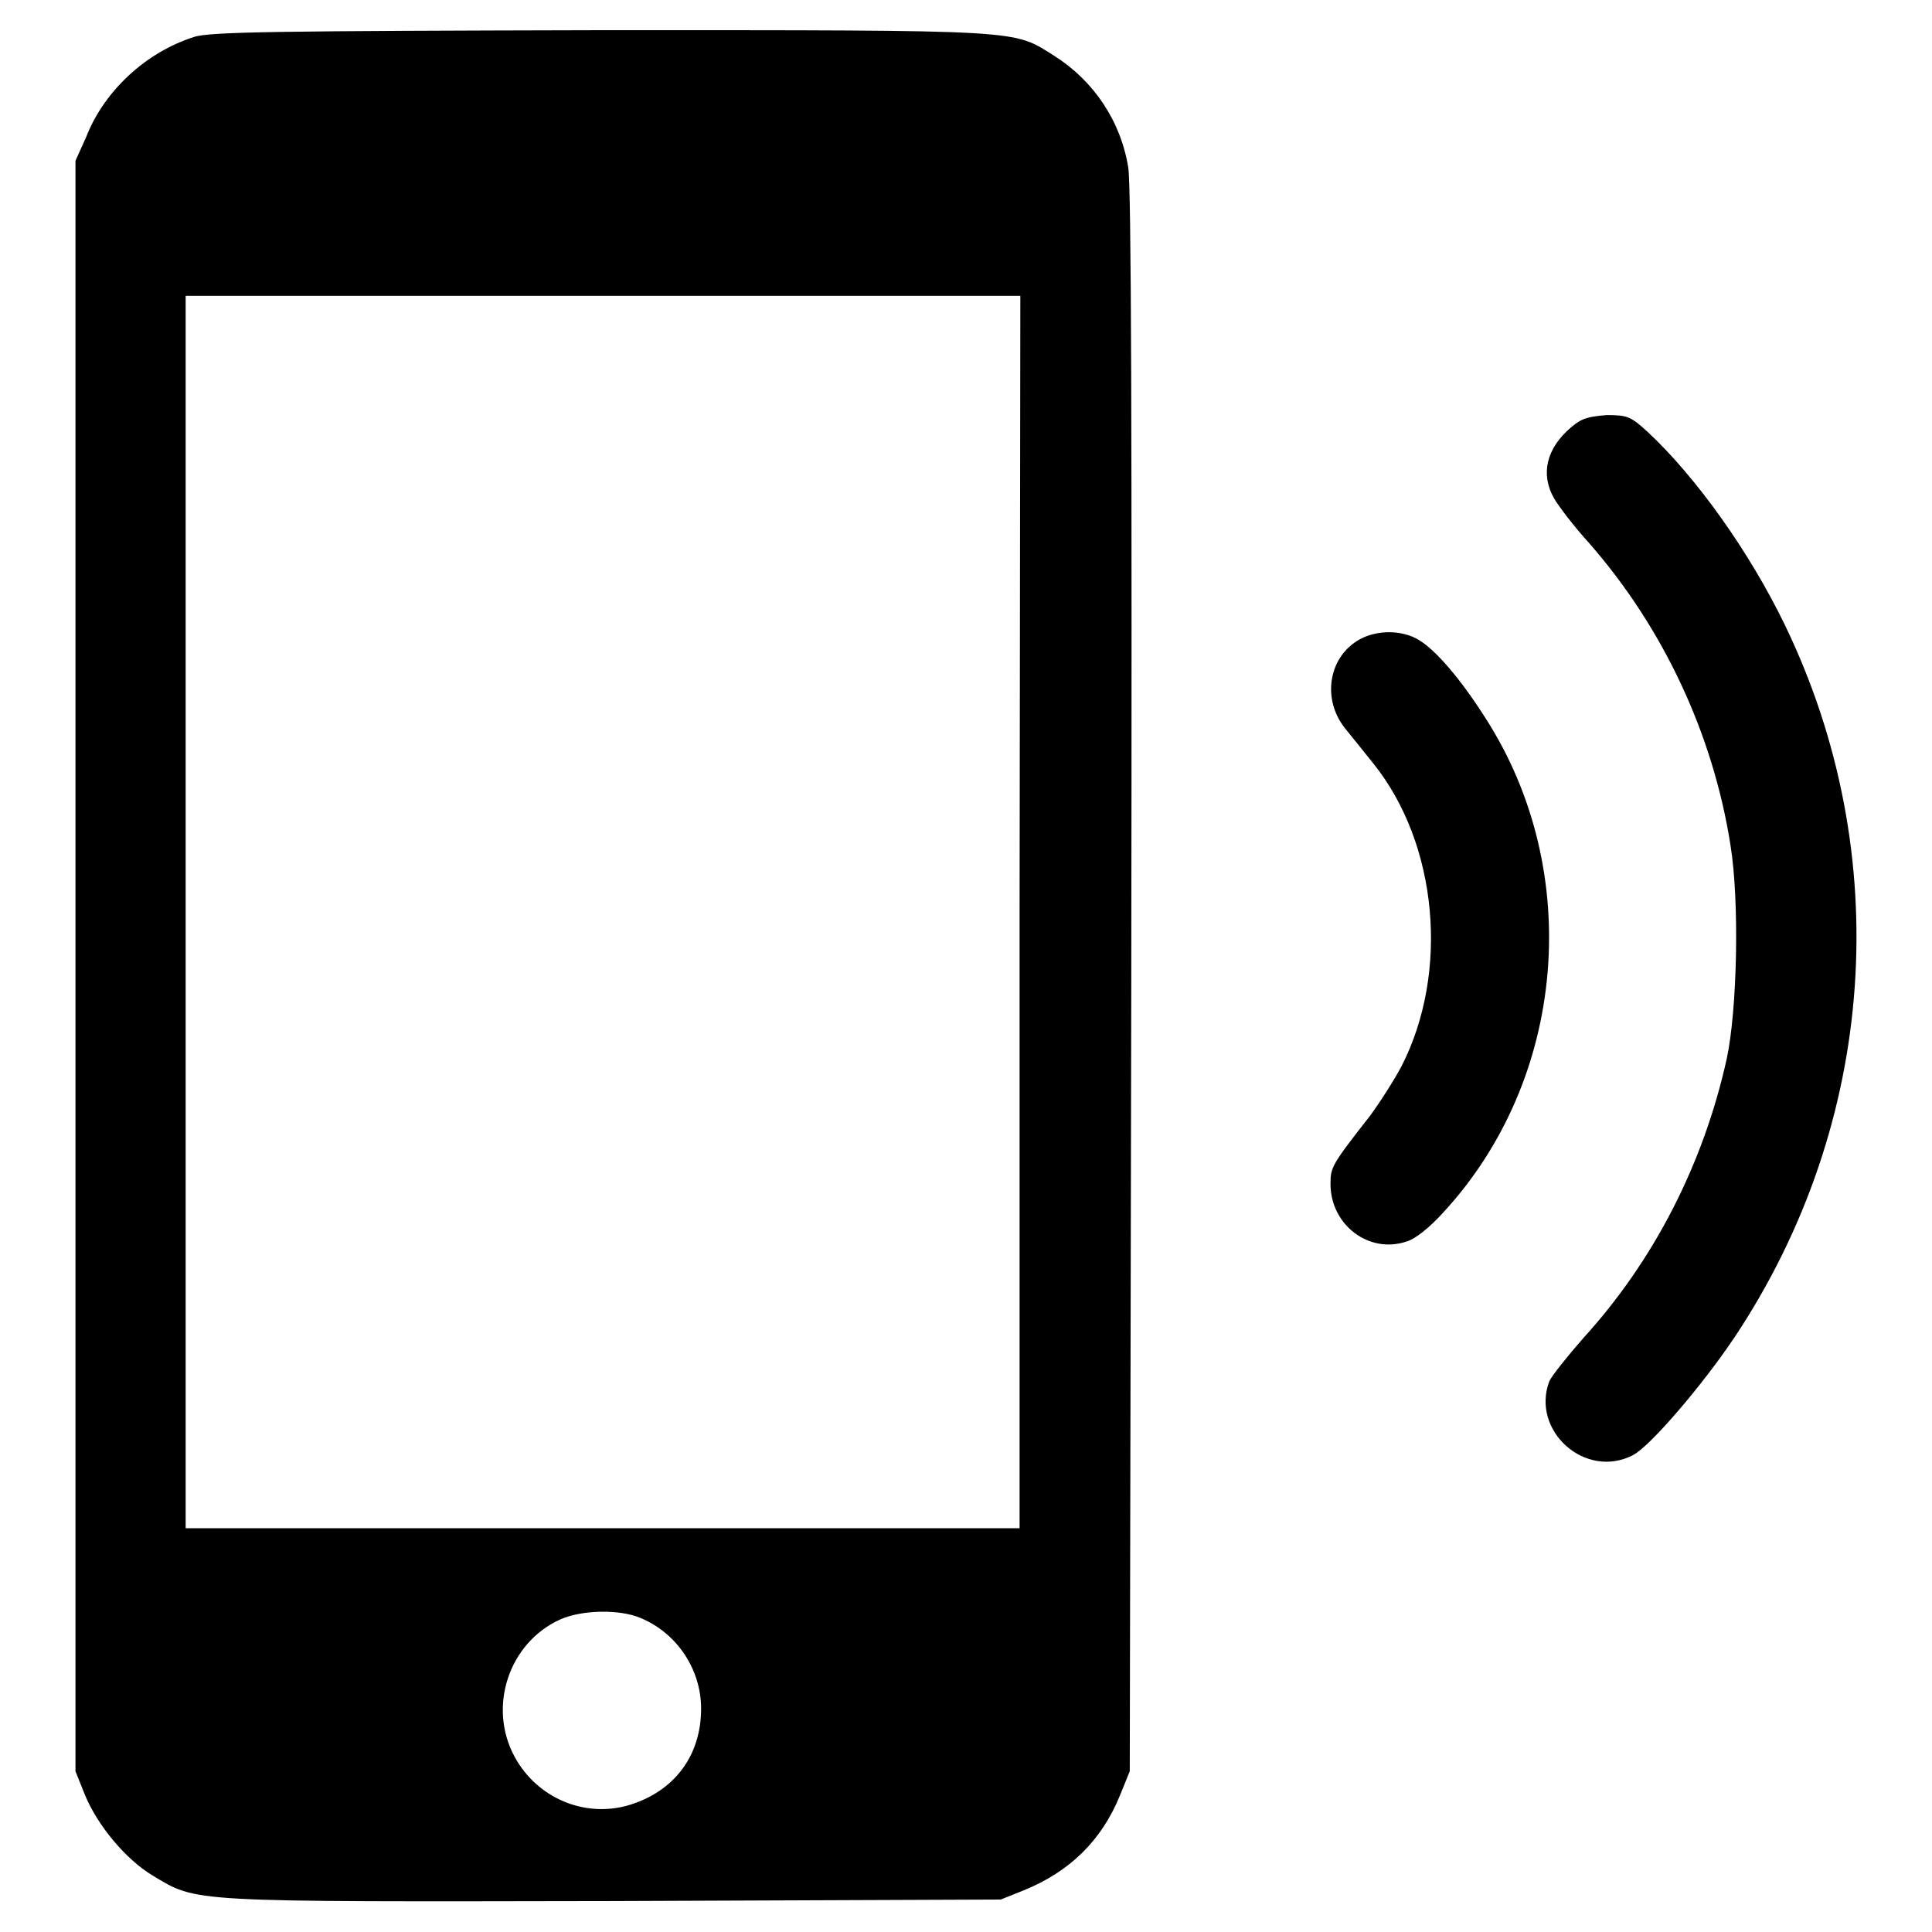
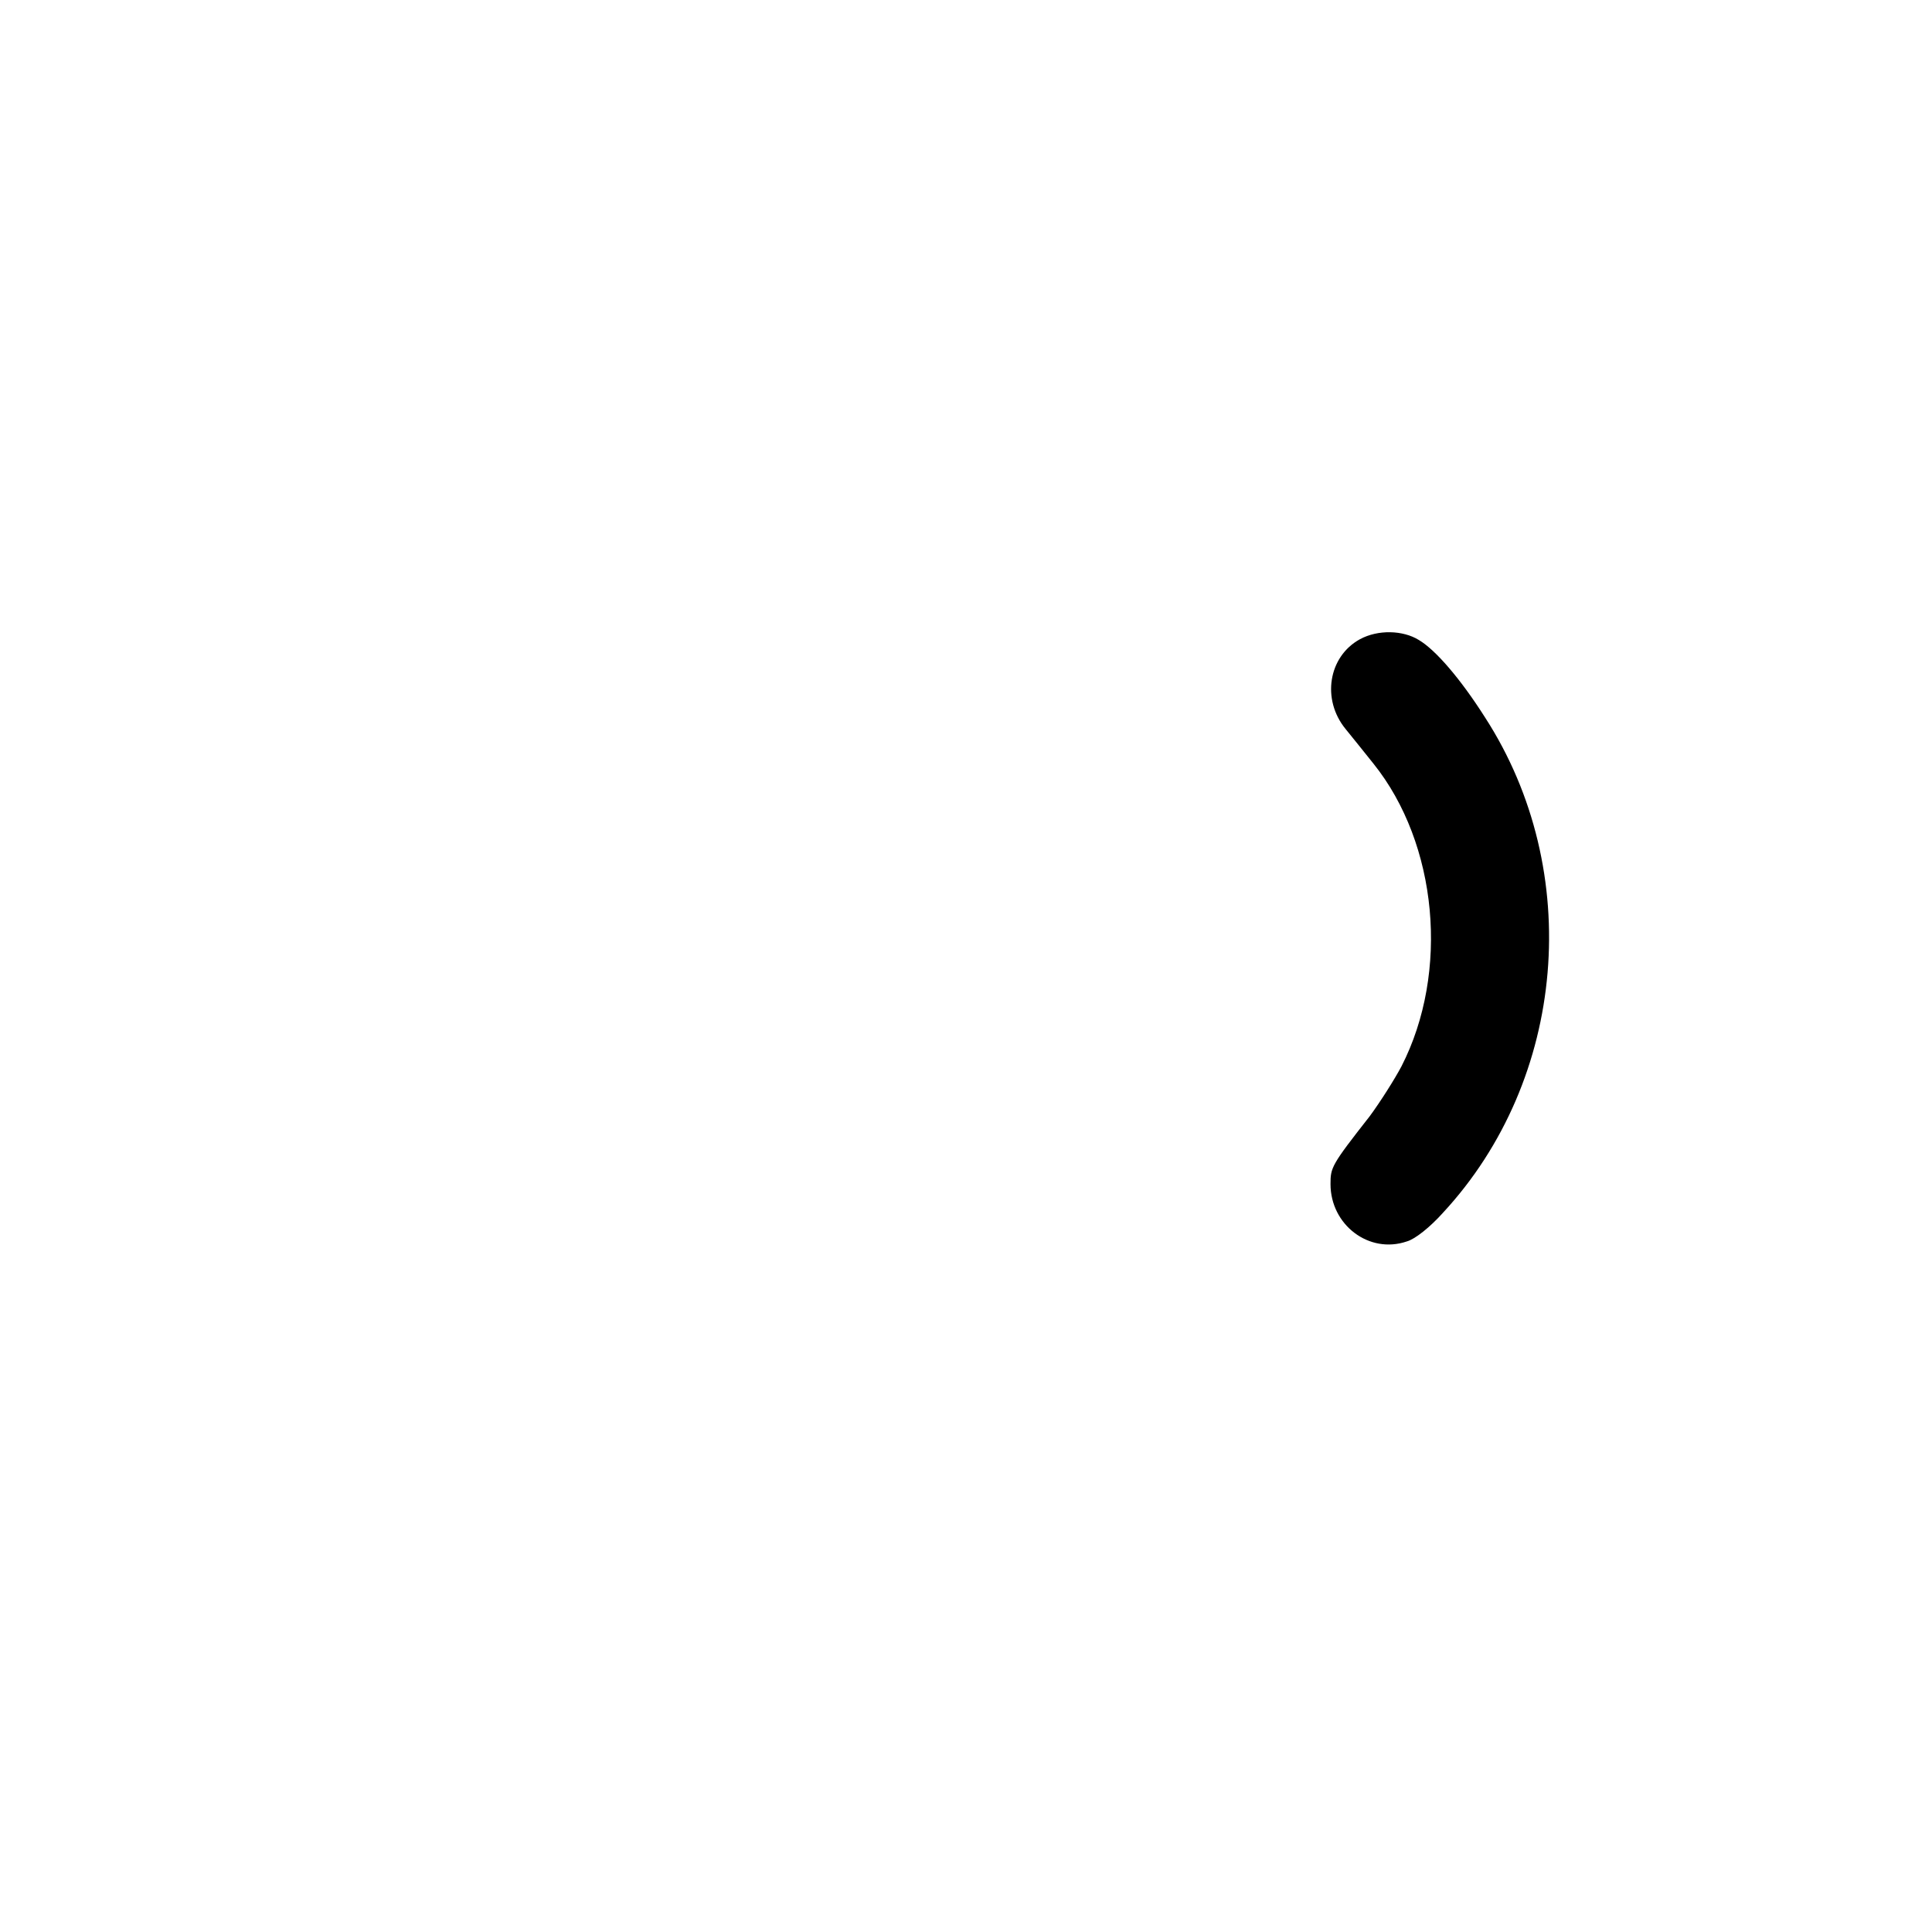
<svg xmlns="http://www.w3.org/2000/svg" version="1.1" x="0px" y="0px" viewBox="0 0 256 256" enable-background="new 0 0 256 256" xml:space="preserve">
  <g>
    <g>
      <g>
-         <path fill="#000000" d="M25.7,4.9c-6.3,2-11.9,7.1-14.3,13.3L10,21.3V128v106.7l1.2,3c1.7,4.2,5.5,8.7,9,10.8c6,3.6,4.3,3.5,61,3.4l51.4-0.2l3-1.2c6.2-2.5,10.4-6.7,12.8-12.6l1.3-3.2l0.2-104.5c0.1-73.6,0-105.5-0.4-108c-1-6.2-4.6-11.5-9.8-14.8c-5.6-3.5-3.4-3.4-60-3.4C37.2,4.1,27.7,4.2,25.7,4.9z M135.1,120.9v81.6H79.8H24.6v-81.6V39.2h55.3h55.3L135.1,120.9L135.1,120.9z M84.9,214.4c4.8,2,8,6.8,8,12c0,6.3-3.6,11-9.6,12.8c-5.8,1.7-12.1-0.9-15.1-6.4c-3.6-6.6-0.8-15.1,6-18.2C77.1,213.3,82.1,213.2,84.9,214.4z" />
-         <path fill="#000000" d="M208.2,56.6c-3.3,2.8-4.1,6.2-2.3,9.4c0.5,0.9,2.6,3.7,4.7,6c9.8,11.2,16.4,25.3,18.7,40c1.2,7.4,0.9,21.8-0.5,28.3c-3.1,14-9.7,26.8-19,37c-2.1,2.4-4.1,4.9-4.5,5.7c-2.5,6.6,4.8,13.1,11.1,9.8c2.3-1.2,9.3-9.4,13.5-15.7c18.8-28.3,21.3-63.9,6.6-94.3c-4.7-9.7-11.7-19.5-18.1-25.5c-2.3-2.1-2.7-2.3-5.5-2.3C210.5,55.2,209.6,55.4,208.2,56.6z" />
        <path fill="#000000" d="M180.2,84.7c-4.2,2.3-5.1,8-1.9,11.9c0.9,1.1,2.5,3.1,3.7,4.6c8.5,10.6,10.1,27.6,3.7,40.1c-0.9,1.7-2.8,4.7-4.2,6.6c-5.1,6.5-5.2,6.8-5.2,9c0,5.4,5.1,9.3,10.1,7.6c1.1-0.3,3.1-1.9,4.8-3.8c16.4-17.7,18.7-45.3,5.6-65.6c-3.3-5.2-6.6-9-8.8-10.3C185.9,83.5,182.6,83.4,180.2,84.7z" />
      </g>
    </g>
  </g>
</svg>